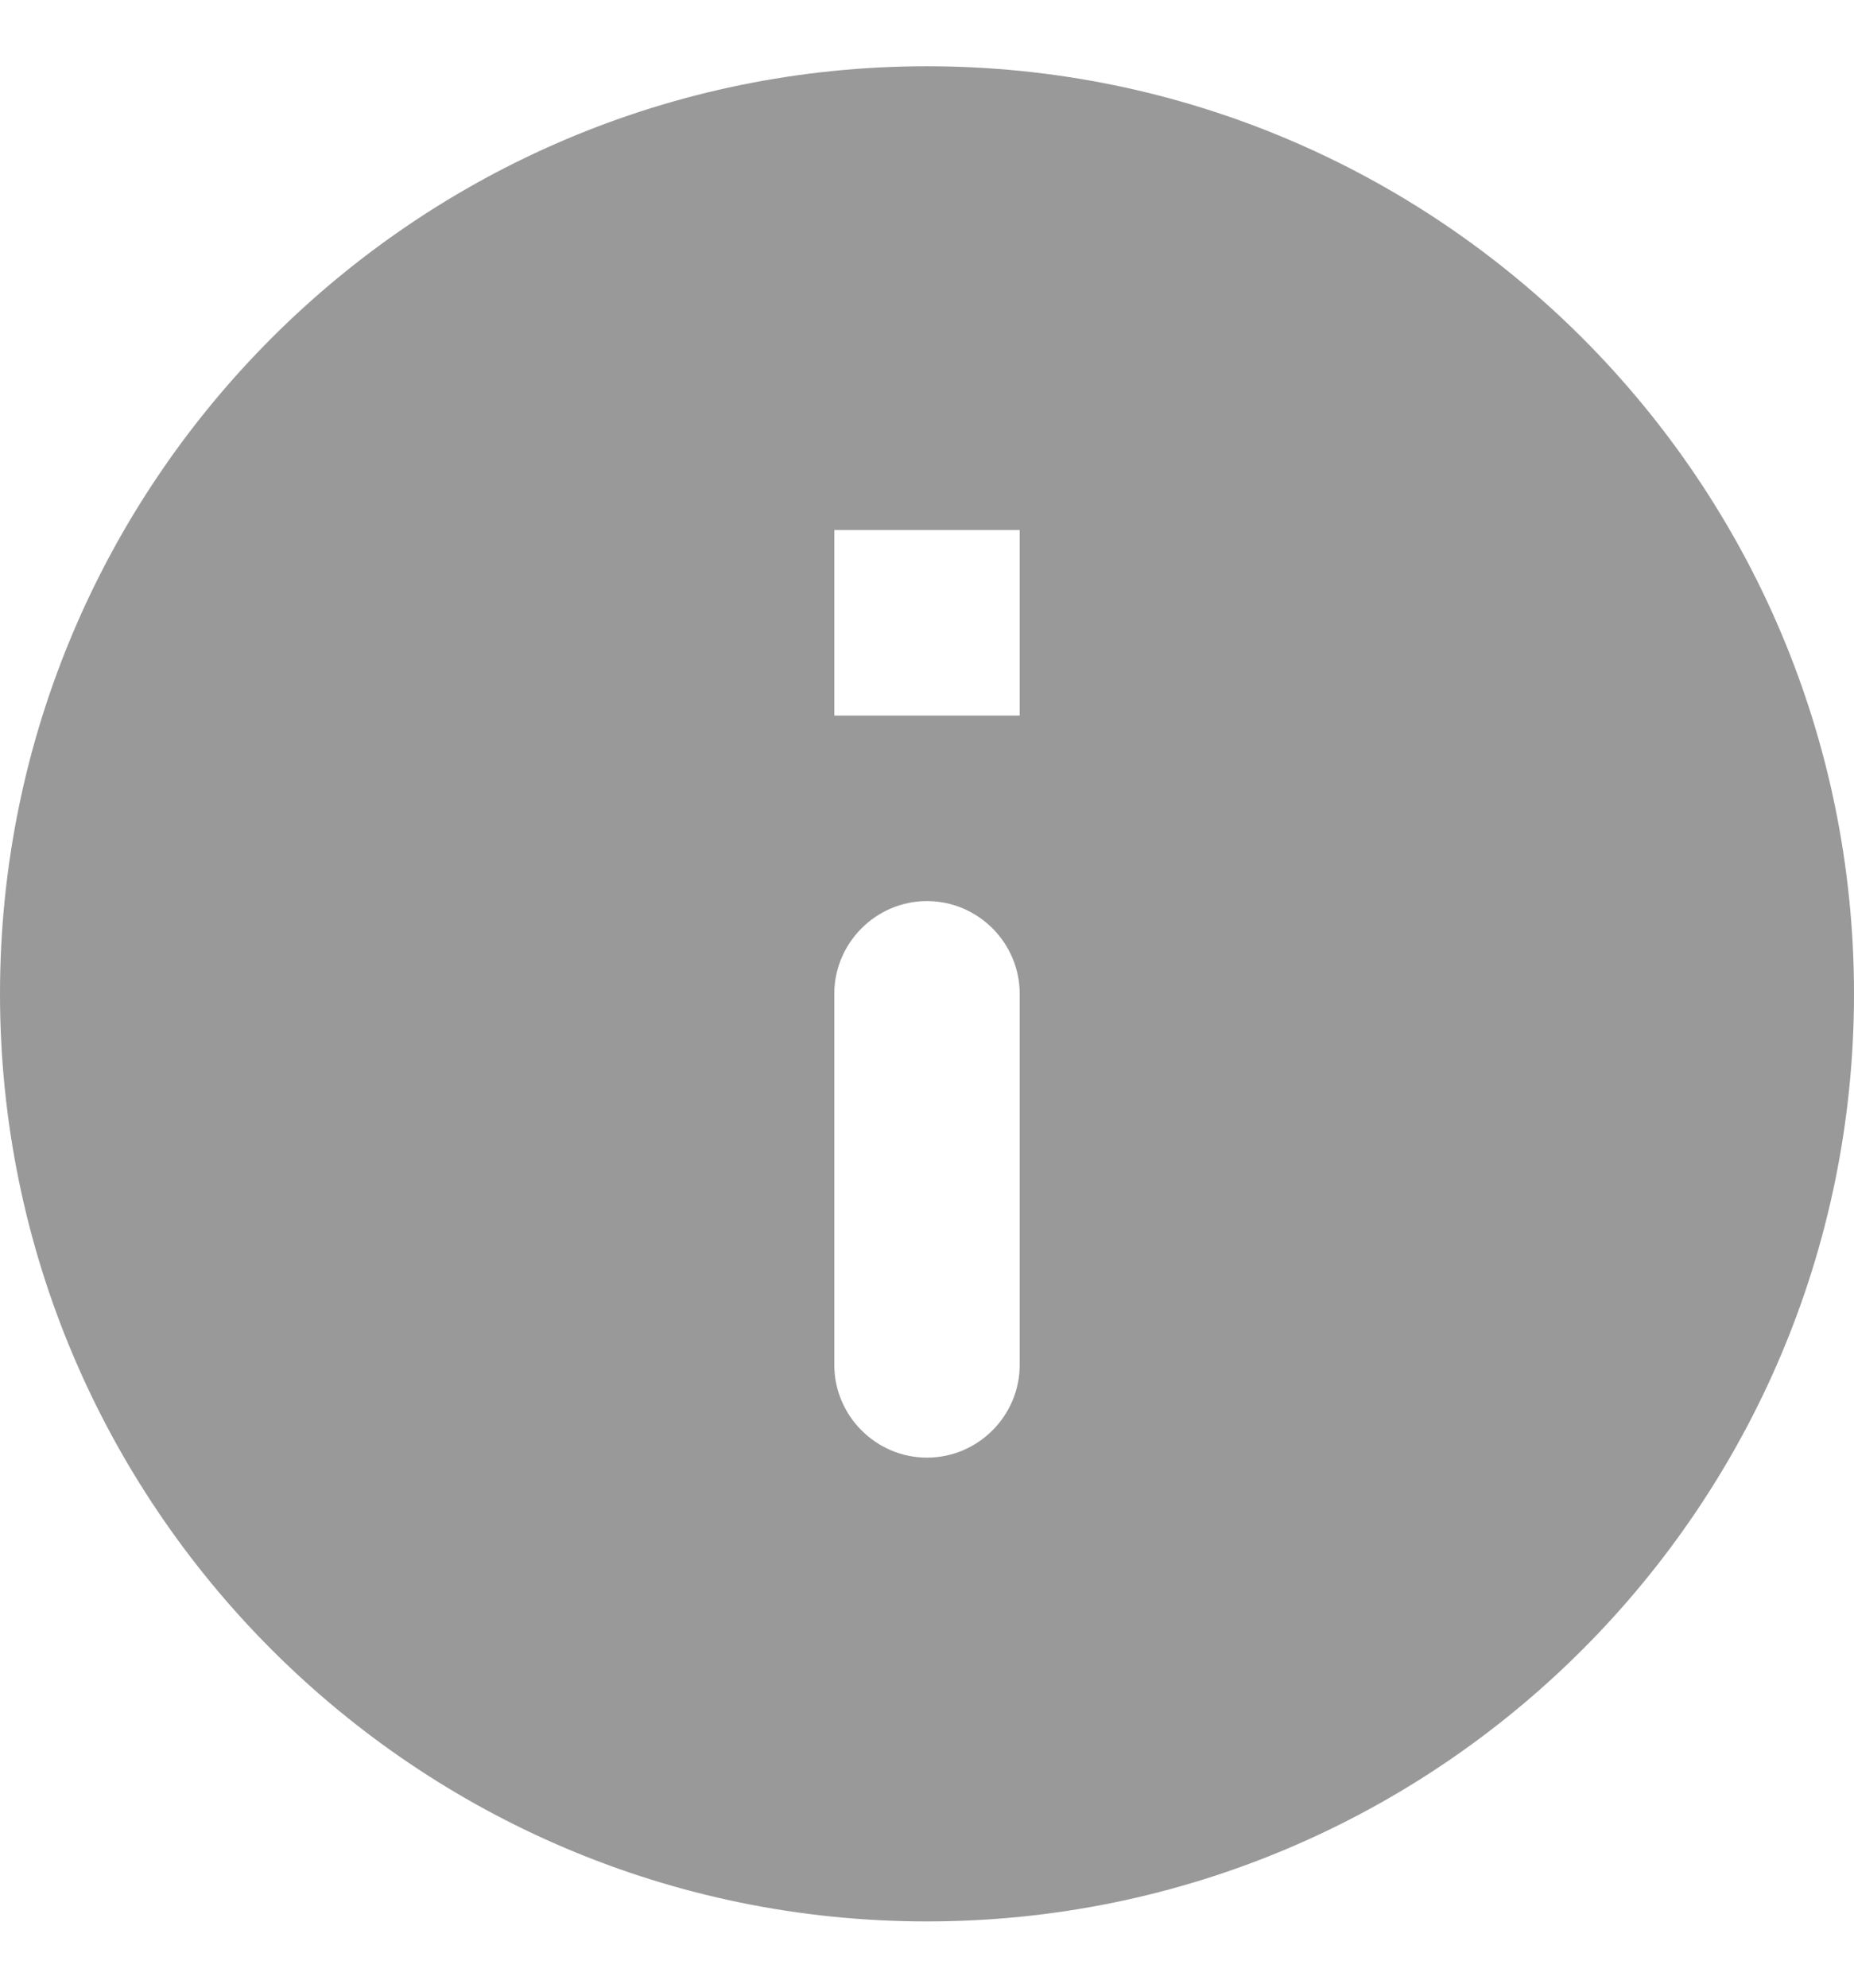
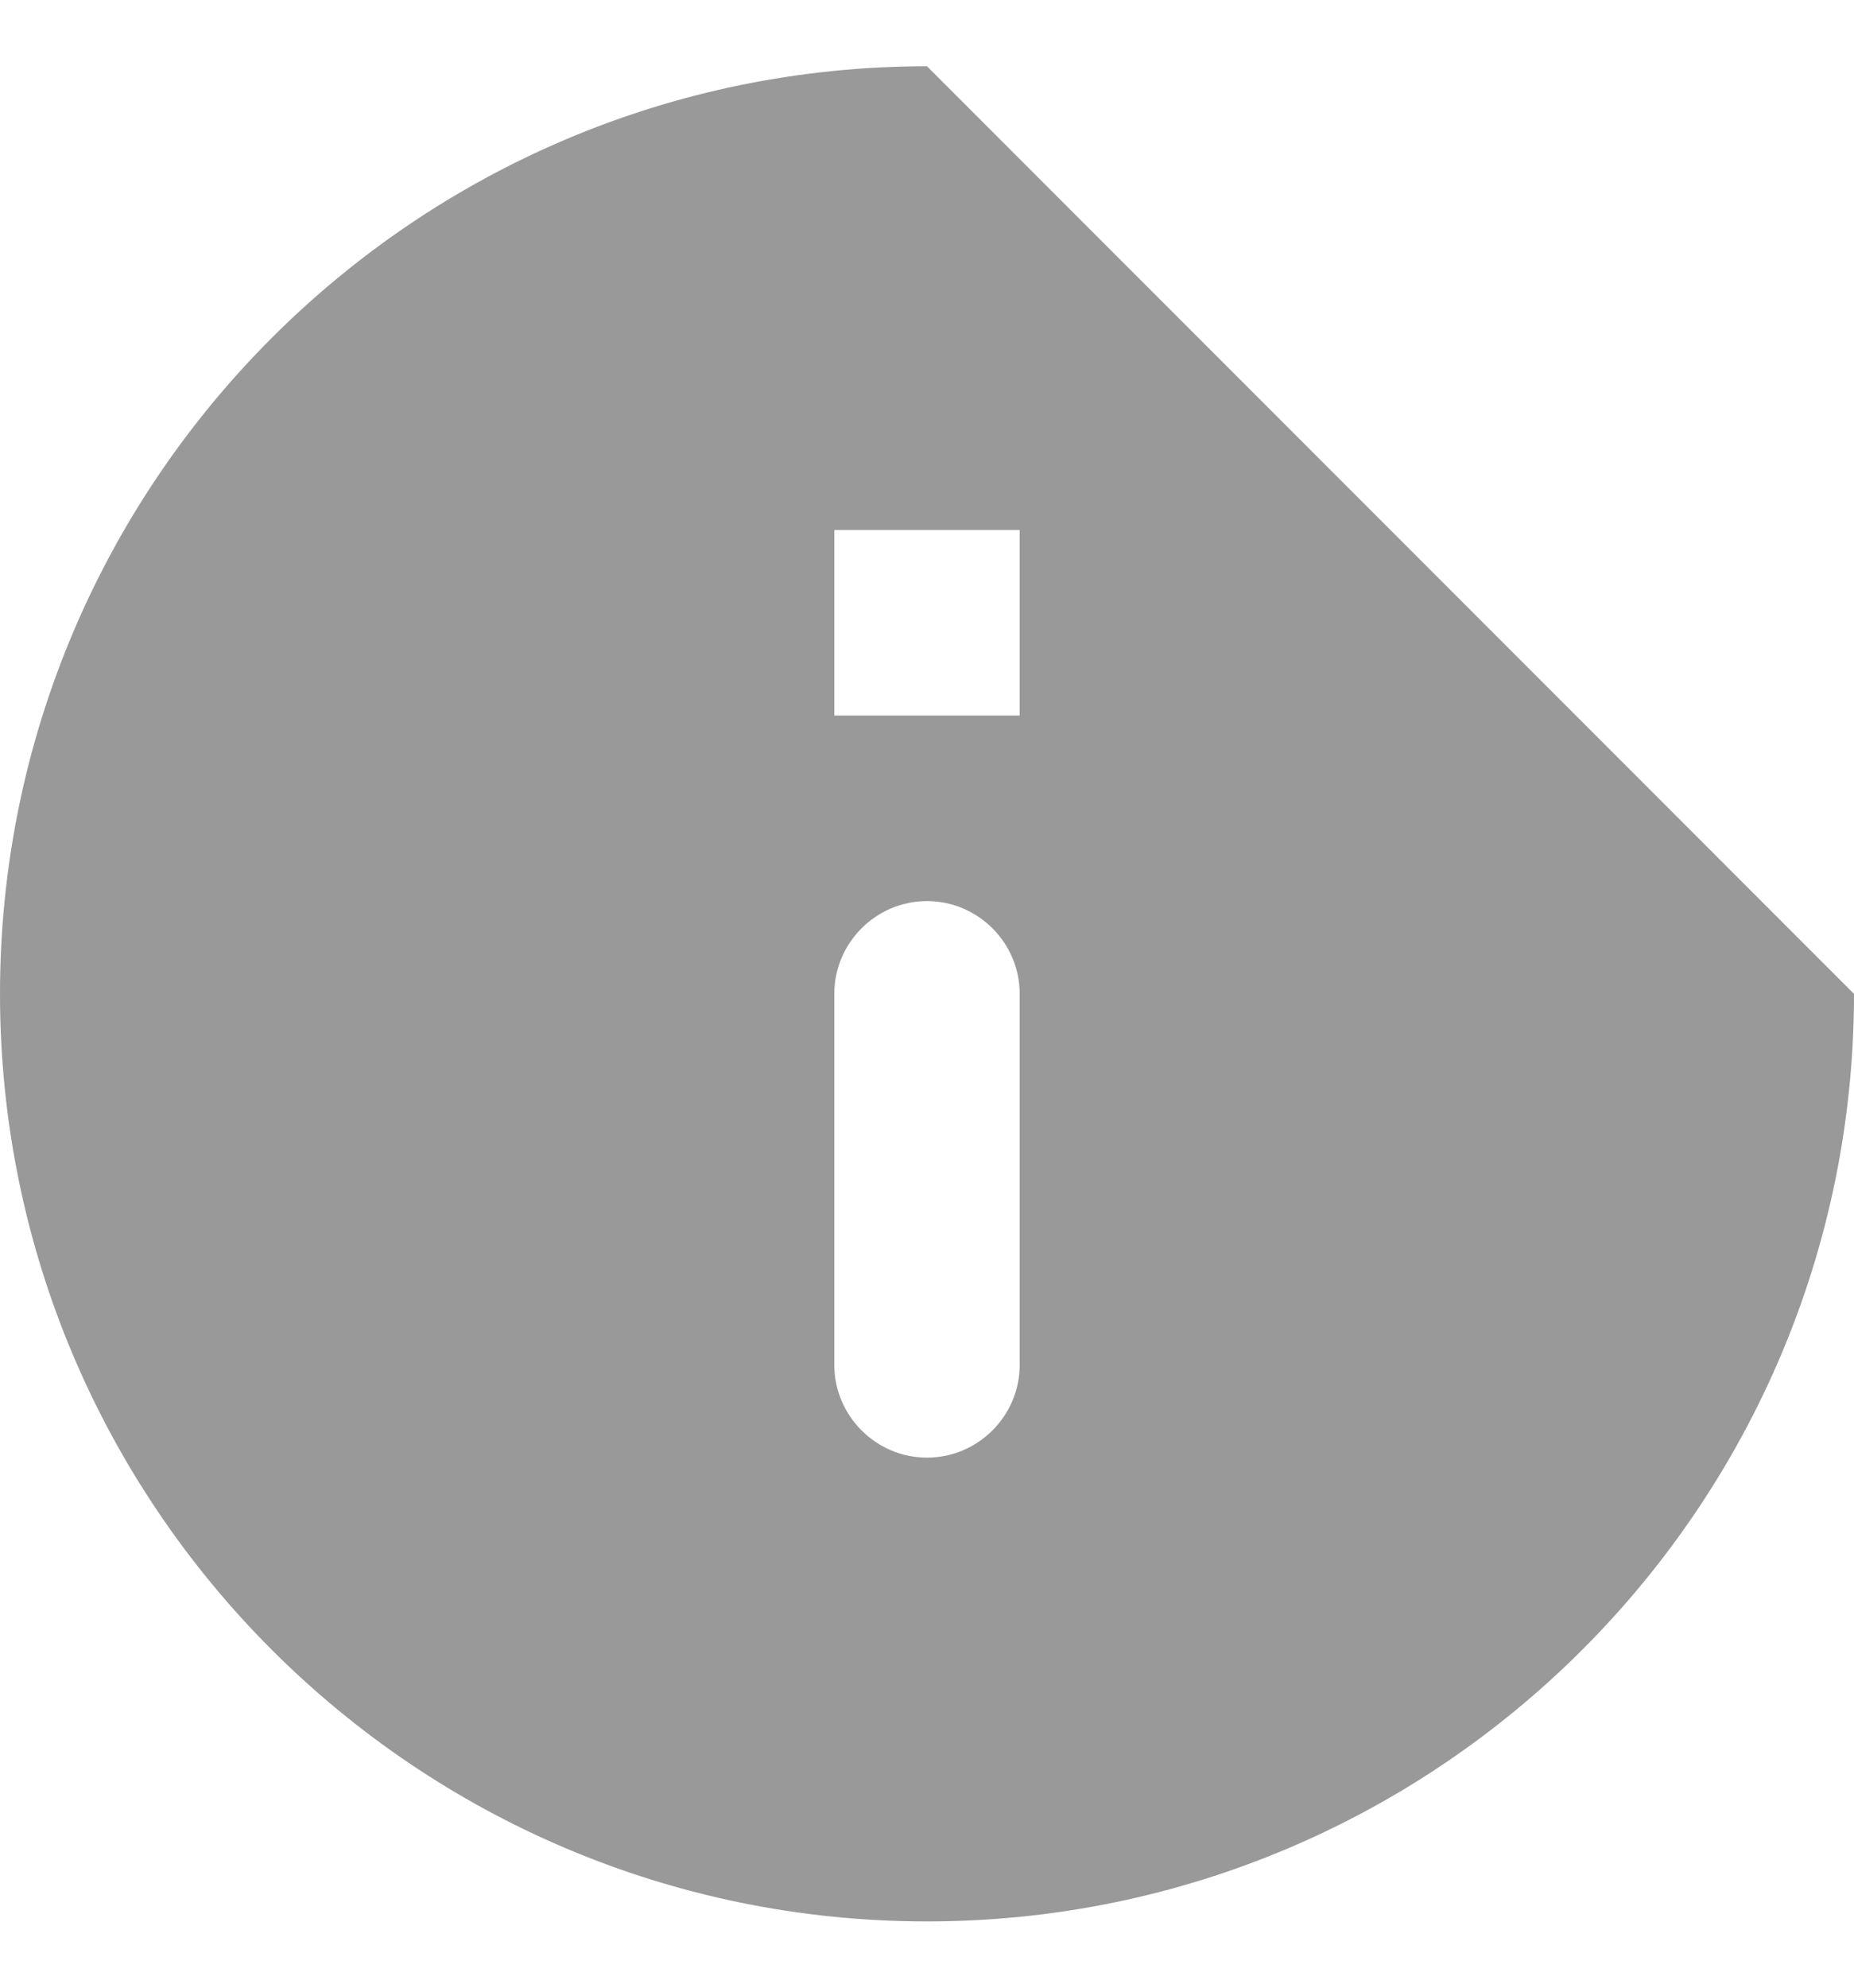
<svg xmlns="http://www.w3.org/2000/svg" width="14" height="15" viewBox="0 0 14 15" fill="none">
-   <path d="M7 0.5C3.136 0.5 0 3.636 0 7.5C0 11.364 3.136 14.5 7 14.5C10.864 14.5 14 11.364 14 7.5C14 3.636 10.864 0.5 7 0.5ZM7 11C6.615 11 6.3 10.685 6.3 10.3V7.5C6.3 7.115 6.615 6.8 7 6.8C7.385 6.8 7.7 7.115 7.7 7.5V10.3C7.7 10.685 7.385 11 7 11ZM7.7 5.4H6.3V4H7.7V5.4Z" fill="#999999" />
+   <path d="M7 0.5C3.136 0.5 0 3.636 0 7.5C0 11.364 3.136 14.5 7 14.5C10.864 14.5 14 11.364 14 7.5ZM7 11C6.615 11 6.3 10.685 6.3 10.3V7.5C6.3 7.115 6.615 6.8 7 6.8C7.385 6.8 7.7 7.115 7.7 7.5V10.3C7.7 10.685 7.385 11 7 11ZM7.7 5.4H6.3V4H7.7V5.4Z" fill="#999999" />
</svg>